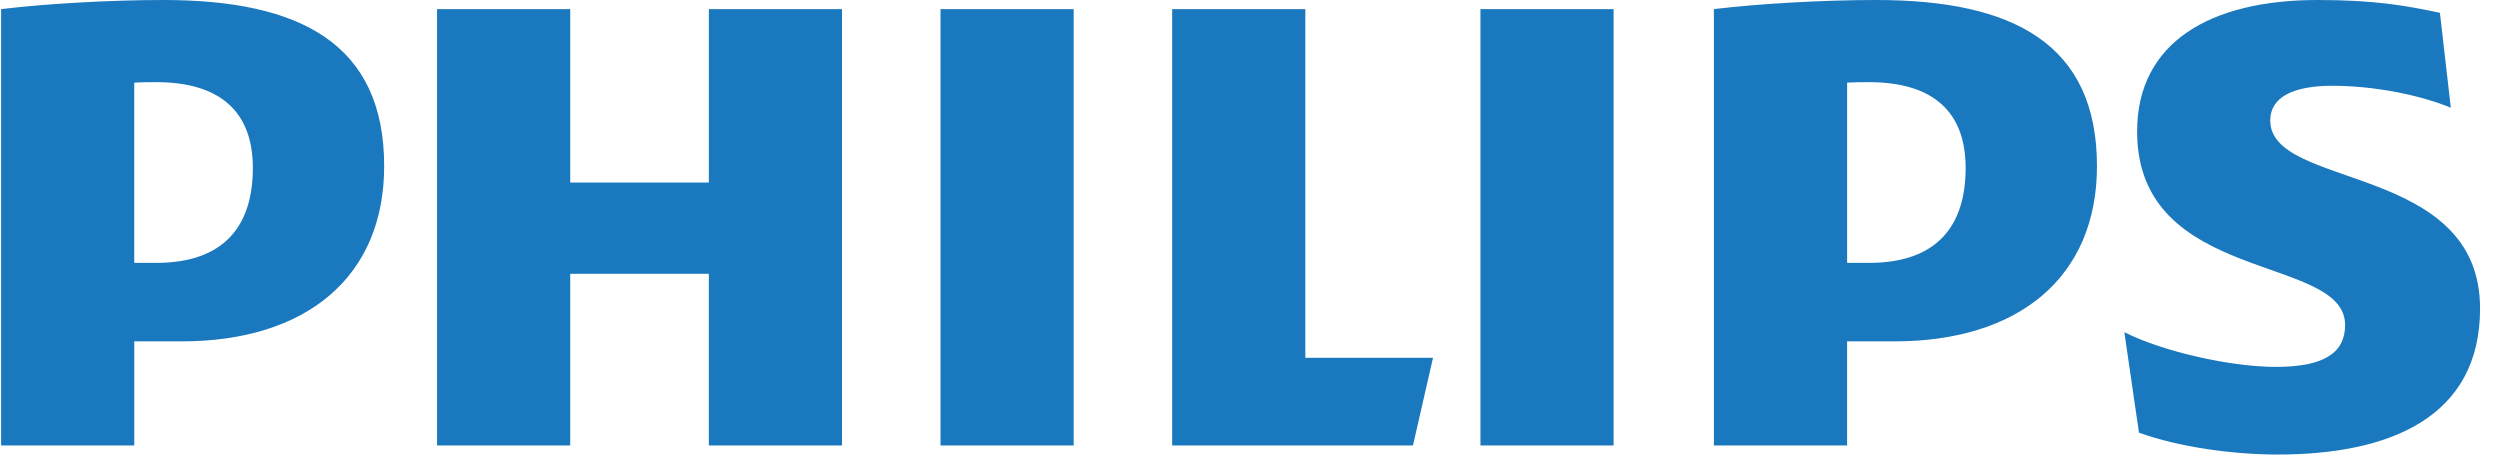
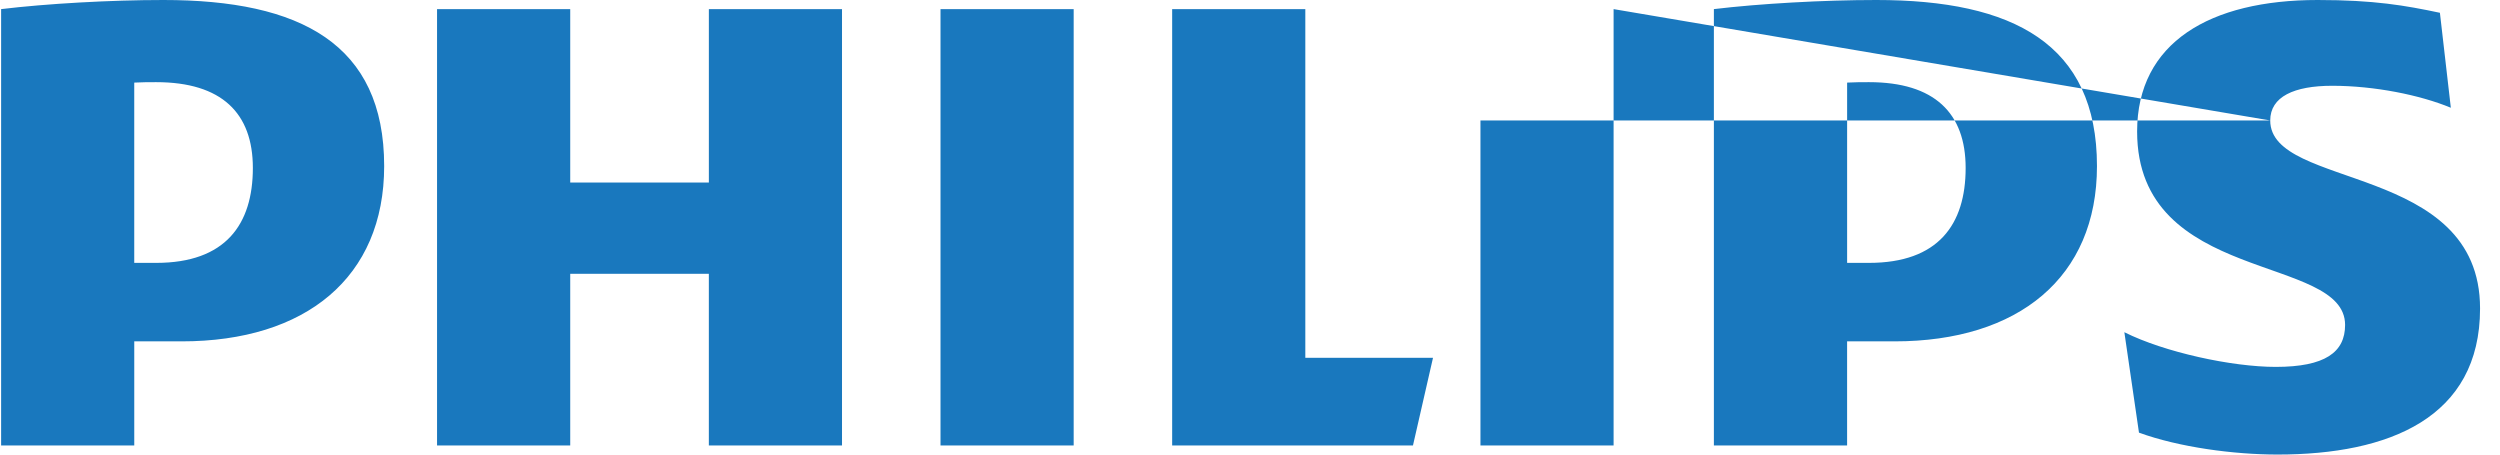
<svg xmlns="http://www.w3.org/2000/svg" width="132" height="24" viewBox="0 0 132 24" fill="none">
-   <path d="M13.351 8.867C13.351 11.855 11.905 13.88 8.245 13.88H7.088V4.361C7.5 4.338 7.884 4.338 8.245 4.338C11.711 4.338 13.351 5.976 13.351 8.867ZM9.593 18.024C16.143 18.024 20.284 14.649 20.284 8.771C20.284 2.313 15.854 0 8.63 0C5.837 0 2.466 0.192 0.059 0.481V23.519H7.089V18.024H9.593ZM103.786 8.867C103.786 11.855 102.342 13.88 98.681 13.88H97.528V4.361C97.936 4.338 98.32 4.338 98.681 4.338C102.147 4.338 103.786 5.976 103.786 8.867ZM100.033 18.024C106.577 18.024 110.72 14.649 110.72 8.771C110.72 2.313 106.291 0 99.067 0C96.274 0 92.901 0.192 90.493 0.481V23.519H97.527V18.024H100.033ZM119.868 6.361C119.868 5.108 121.122 4.529 123.142 4.529C125.359 4.529 127.768 5.011 129.404 5.689L128.827 0.675C126.996 0.289 125.359 0 122.374 0C116.691 0 112.84 2.242 112.84 6.941C112.84 15.035 123.821 13.398 123.821 17.157C123.821 18.601 122.76 19.372 120.158 19.372C117.85 19.372 114.284 18.601 112.166 17.541L112.938 22.844C115.055 23.615 117.944 24 120.257 24C126.13 24 130.947 22.071 130.947 16.287C130.947 8.579 119.868 10.024 119.868 6.361ZM85.198 0.481H78.168V23.519H85.198V0.481ZM56.69 0.481H49.659V23.519H56.69V0.481ZM68.921 18.891V0.481H61.89V23.519H74.605L75.663 18.891H68.921ZM44.458 0.481H37.428V9.638H30.108V0.481H23.076V23.519H30.108V14.457H37.427V23.519H44.458L44.458 0.481Z" fill="#1978BE" />
+   <path d="M13.351 8.867C13.351 11.855 11.905 13.88 8.245 13.88H7.088V4.361C7.5 4.338 7.884 4.338 8.245 4.338C11.711 4.338 13.351 5.976 13.351 8.867ZM9.593 18.024C16.143 18.024 20.284 14.649 20.284 8.771C20.284 2.313 15.854 0 8.63 0C5.837 0 2.466 0.192 0.059 0.481V23.519H7.089V18.024H9.593ZM103.786 8.867C103.786 11.855 102.342 13.88 98.681 13.88H97.528V4.361C97.936 4.338 98.32 4.338 98.681 4.338C102.147 4.338 103.786 5.976 103.786 8.867ZM100.033 18.024C106.577 18.024 110.72 14.649 110.72 8.771C110.72 2.313 106.291 0 99.067 0C96.274 0 92.901 0.192 90.493 0.481V23.519H97.527V18.024H100.033ZM119.868 6.361C119.868 5.108 121.122 4.529 123.142 4.529C125.359 4.529 127.768 5.011 129.404 5.689L128.827 0.675C126.996 0.289 125.359 0 122.374 0C116.691 0 112.84 2.242 112.84 6.941C112.84 15.035 123.821 13.398 123.821 17.157C123.821 18.601 122.76 19.372 120.158 19.372C117.85 19.372 114.284 18.601 112.166 17.541L112.938 22.844C115.055 23.615 117.944 24 120.257 24C126.13 24 130.947 22.071 130.947 16.287C130.947 8.579 119.868 10.024 119.868 6.361ZH78.168V23.519H85.198V0.481ZM56.69 0.481H49.659V23.519H56.69V0.481ZM68.921 18.891V0.481H61.89V23.519H74.605L75.663 18.891H68.921ZM44.458 0.481H37.428V9.638H30.108V0.481H23.076V23.519H30.108V14.457H37.427V23.519H44.458L44.458 0.481Z" fill="#1978BE" />
</svg>